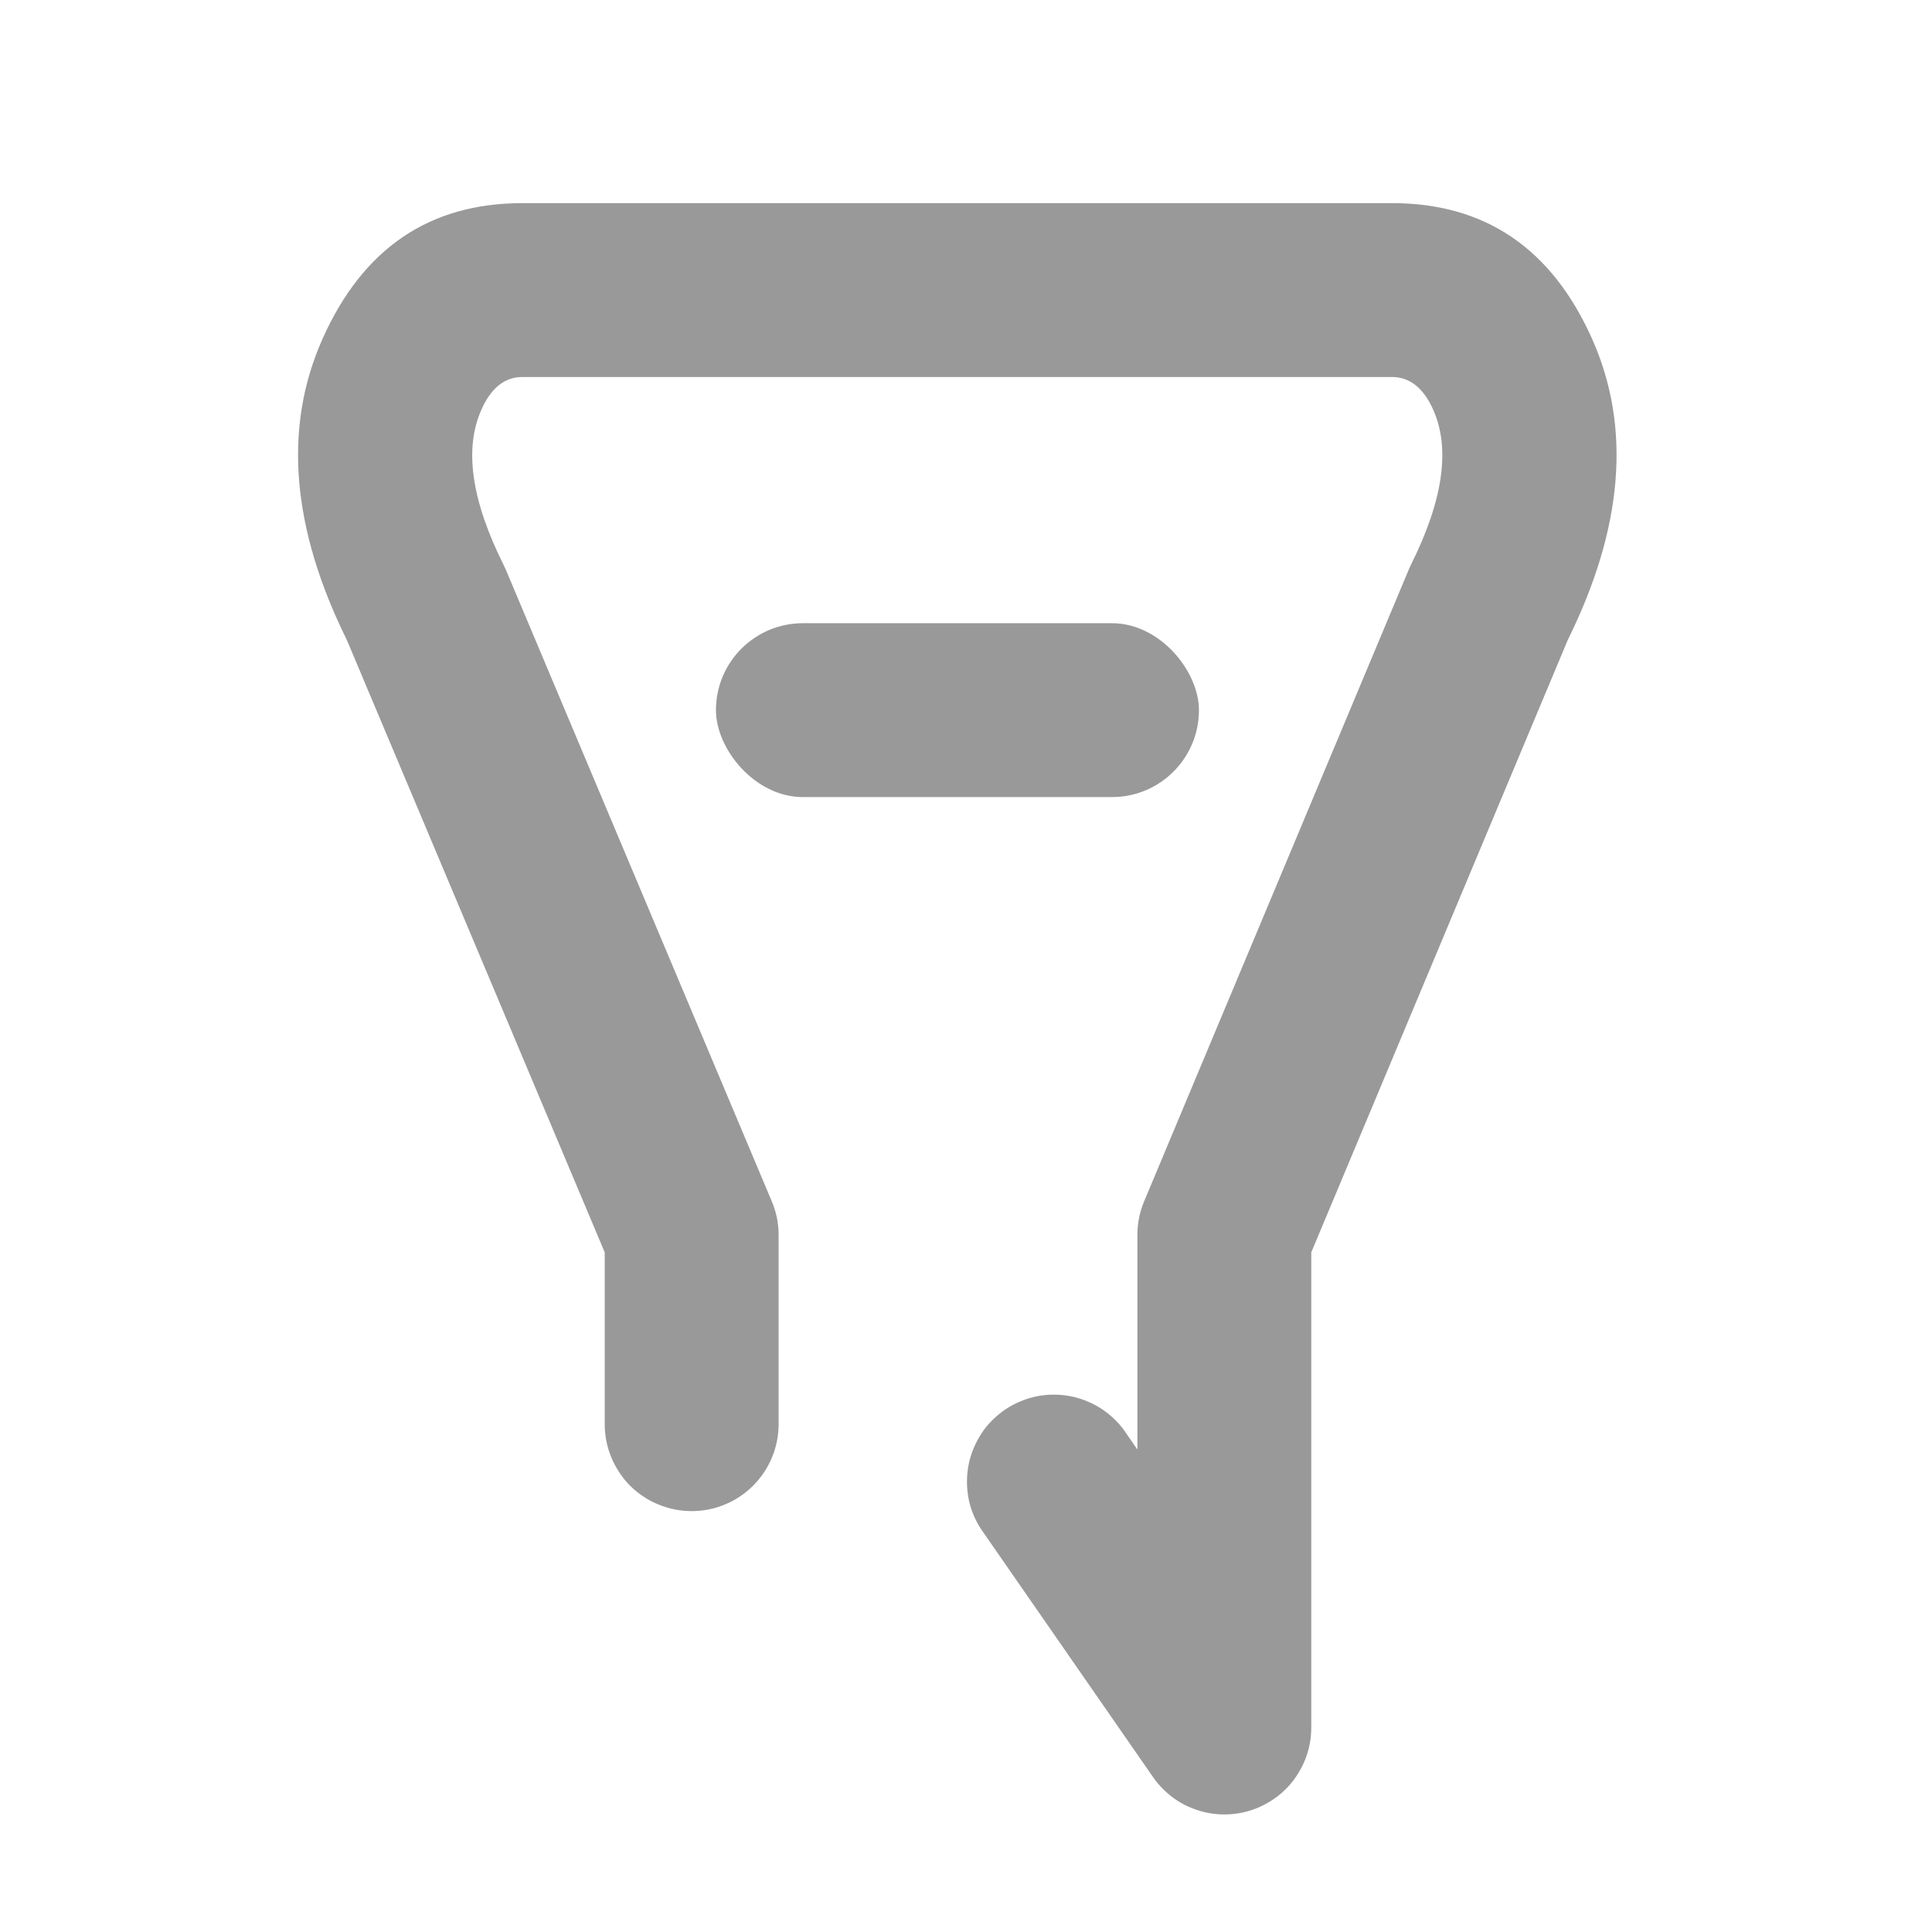
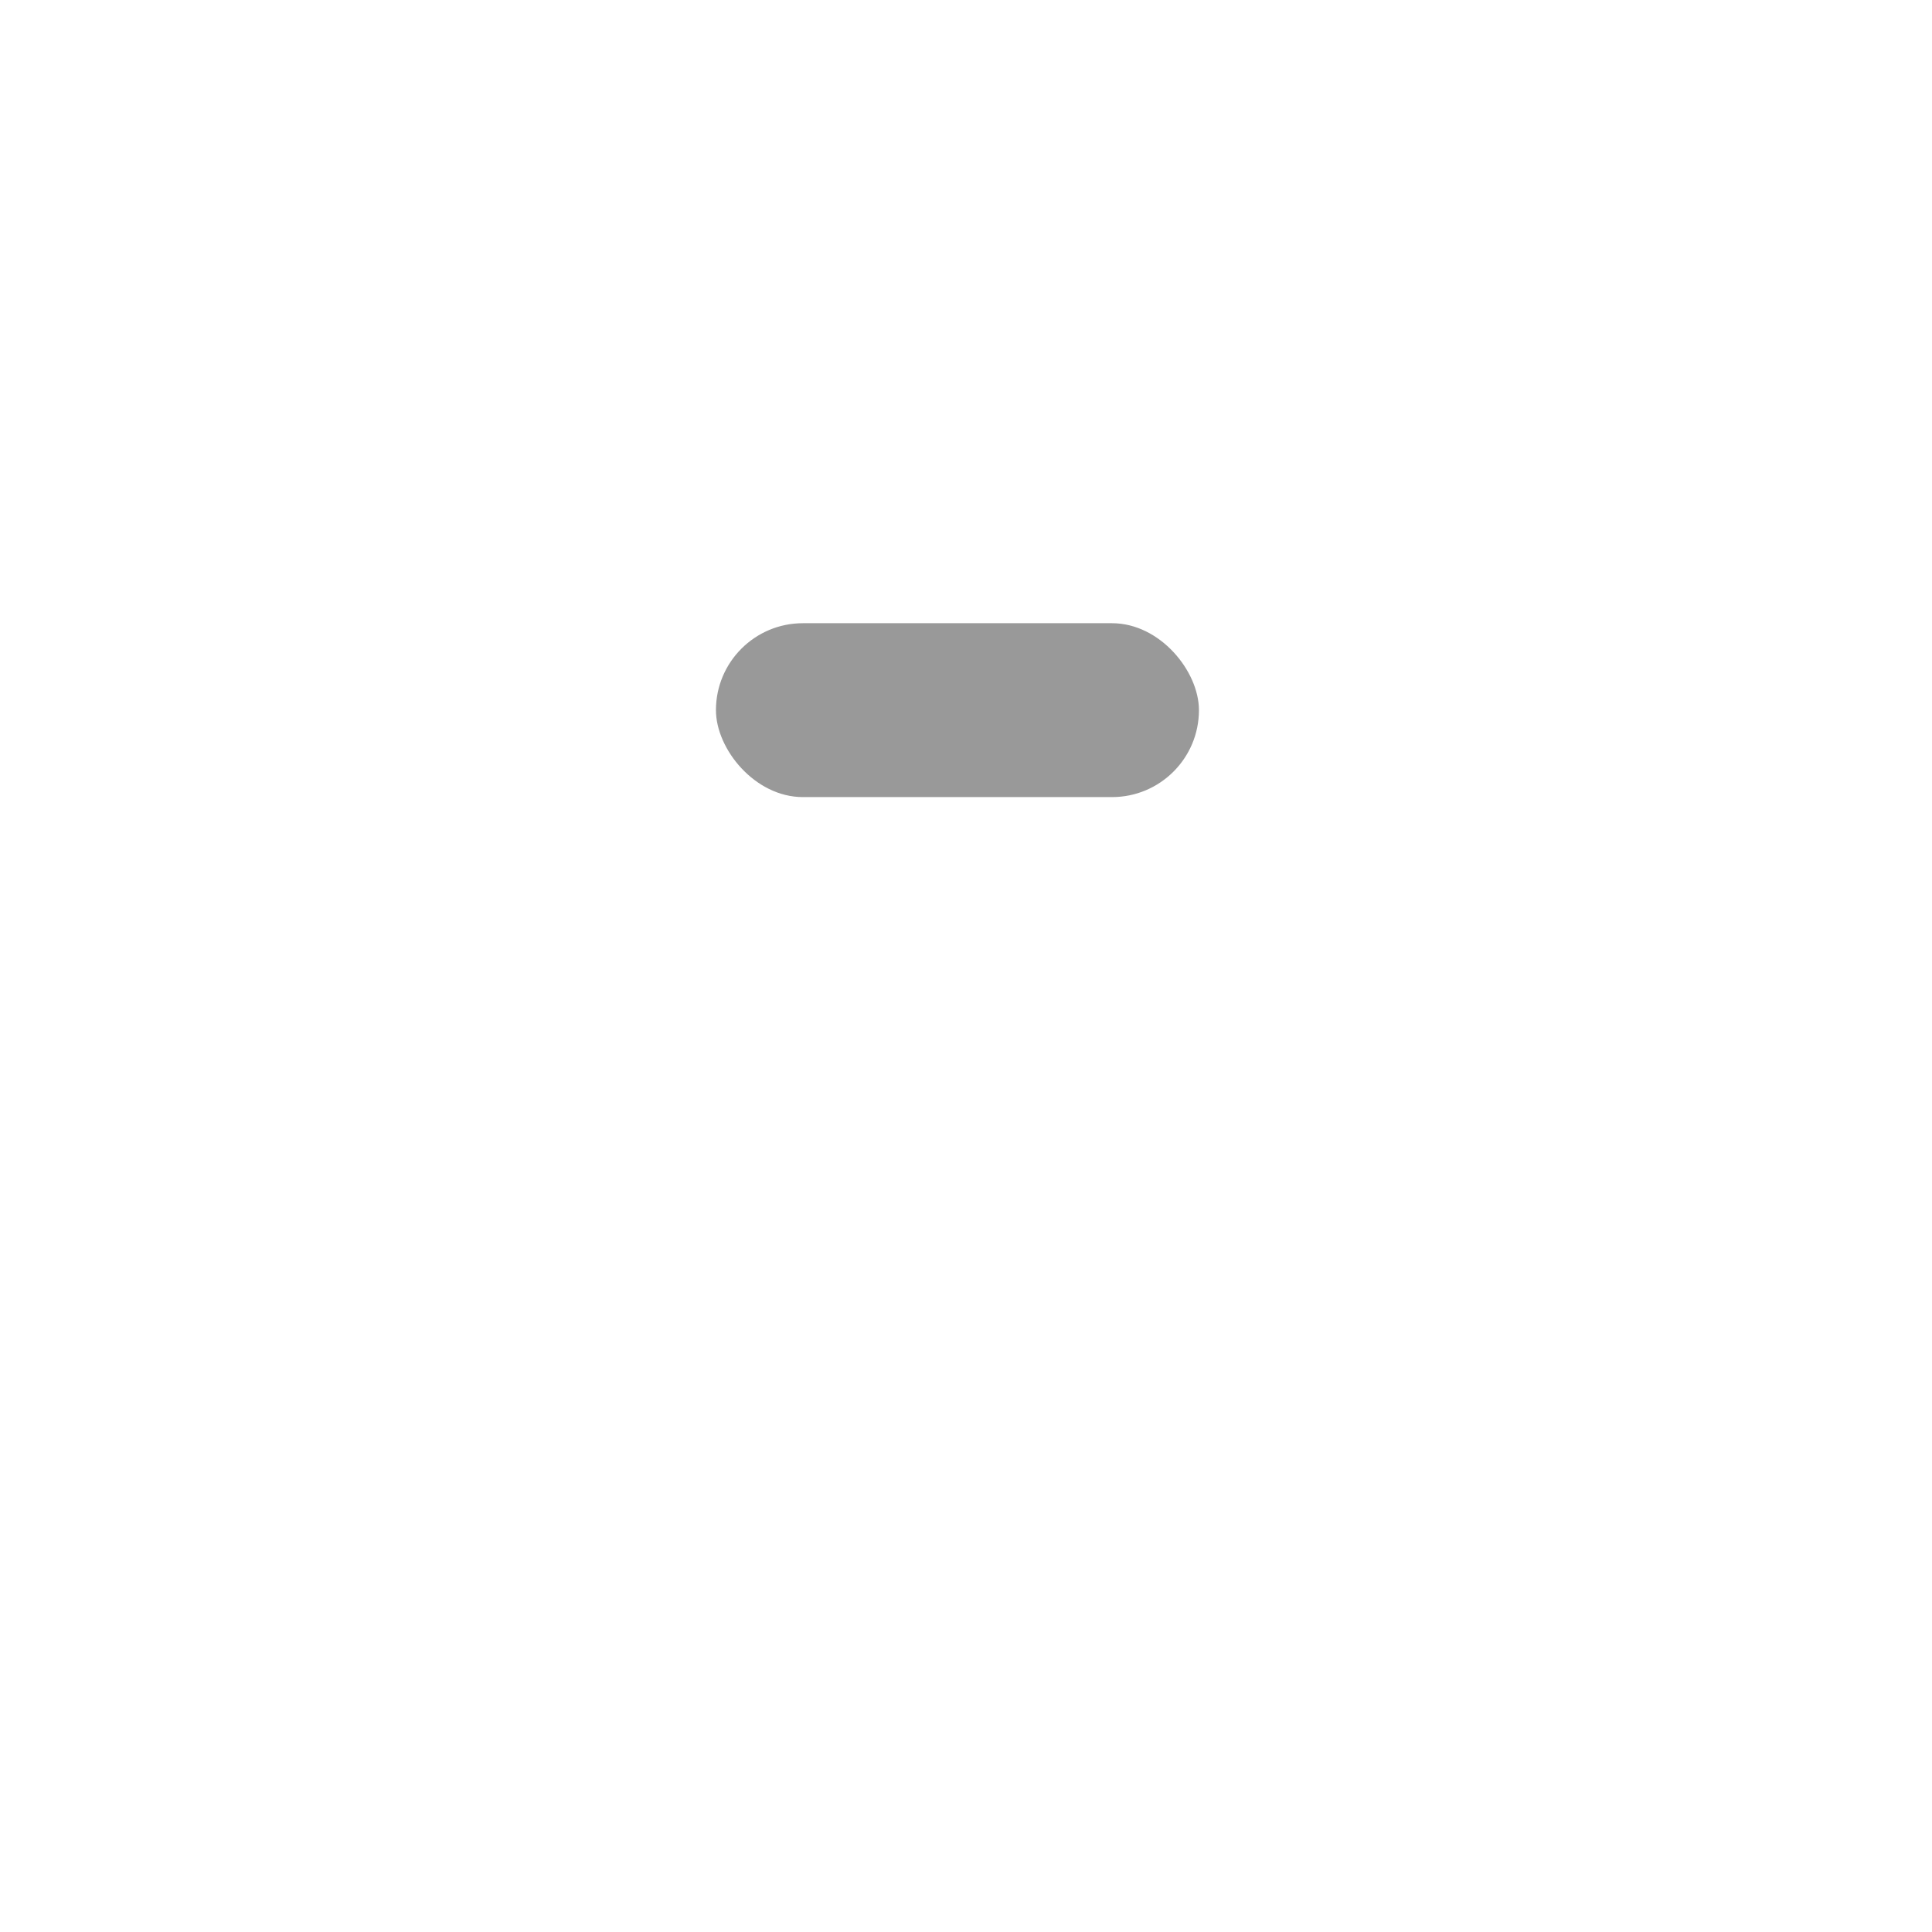
<svg xmlns="http://www.w3.org/2000/svg" fill="none" version="1.1" width="14" height="14" viewBox="0 0 14 14">
  <g>
    <g>
      <g />
      <g>
-         <path d="M8.155,10.378L8.155,10.377Q8.111,10.314,8.054,10.264Q7.997,10.213,7.929,10.178Q7.861,10.143,7.787,10.124Q7.713,10.106,7.637,10.106Q7.575,10.106,7.514,10.118Q7.453,10.13,7.396,10.154Q7.338,10.178,7.287,10.212Q7.235,10.247,7.191,10.291Q7.147,10.334,7.113,10.386Q7.079,10.438,7.055,10.495Q7.031,10.552,7.019,10.613Q7.007,10.674,7.007,10.736Q7.007,10.933,7.119,11.095L7.119,11.095L8.355,12.877Q8.39,12.928,8.435,12.971Q8.479,13.014,8.531,13.048Q8.584,13.082,8.641,13.104Q8.699,13.127,8.76,13.138Q8.821,13.149,8.883,13.148Q8.945,13.147,9.006,13.134Q9.066,13.121,9.123,13.096Q9.18,13.071,9.231,13.036Q9.294,12.993,9.345,12.935Q9.395,12.878,9.43,12.81Q9.466,12.743,9.484,12.669Q9.502,12.595,9.502,12.518L9.502,9.075L11.36,4.639Q11.964,3.417,11.538,2.458Q11.099,1.472,10.087,1.472L3.787,1.472Q2.775,1.471,2.336,2.458Q1.91,3.417,2.514,4.639L4.382,9.075L4.382,10.32Q4.382,10.382,4.394,10.443Q4.406,10.504,4.43,10.561Q4.454,10.619,4.488,10.67Q4.522,10.722,4.566,10.766Q4.61,10.81,4.662,10.844Q4.713,10.879,4.771,10.902Q4.828,10.926,4.889,10.938Q4.95,10.95,5.012,10.95Q5.074,10.95,5.135,10.938Q5.196,10.926,5.253,10.902Q5.31,10.879,5.362,10.844Q5.413,10.81,5.457,10.766Q5.501,10.722,5.536,10.67Q5.57,10.619,5.594,10.561Q5.618,10.504,5.63,10.443Q5.642,10.382,5.642,10.32L5.642,8.948Q5.642,8.821,5.592,8.704L3.667,4.132Q3.659,4.113,3.65,4.095Q3.299,3.393,3.488,2.97Q3.593,2.731,3.787,2.732L10.087,2.732Q10.28,2.732,10.386,2.97Q10.574,3.393,10.223,4.095Q10.214,4.114,10.206,4.133L8.291,8.705Q8.242,8.822,8.242,8.948L8.242,10.504L8.155,10.378Z" fill-rule="evenodd" fill="#999999" fill-opacity="1" />
-       </g>
+         </g>
      <g>
        <rect x="5.188" y="4.516" width="3.5" height="1.26" rx="0.63" fill="#999999" fill-opacity="1" />
      </g>
    </g>
  </g>
</svg>